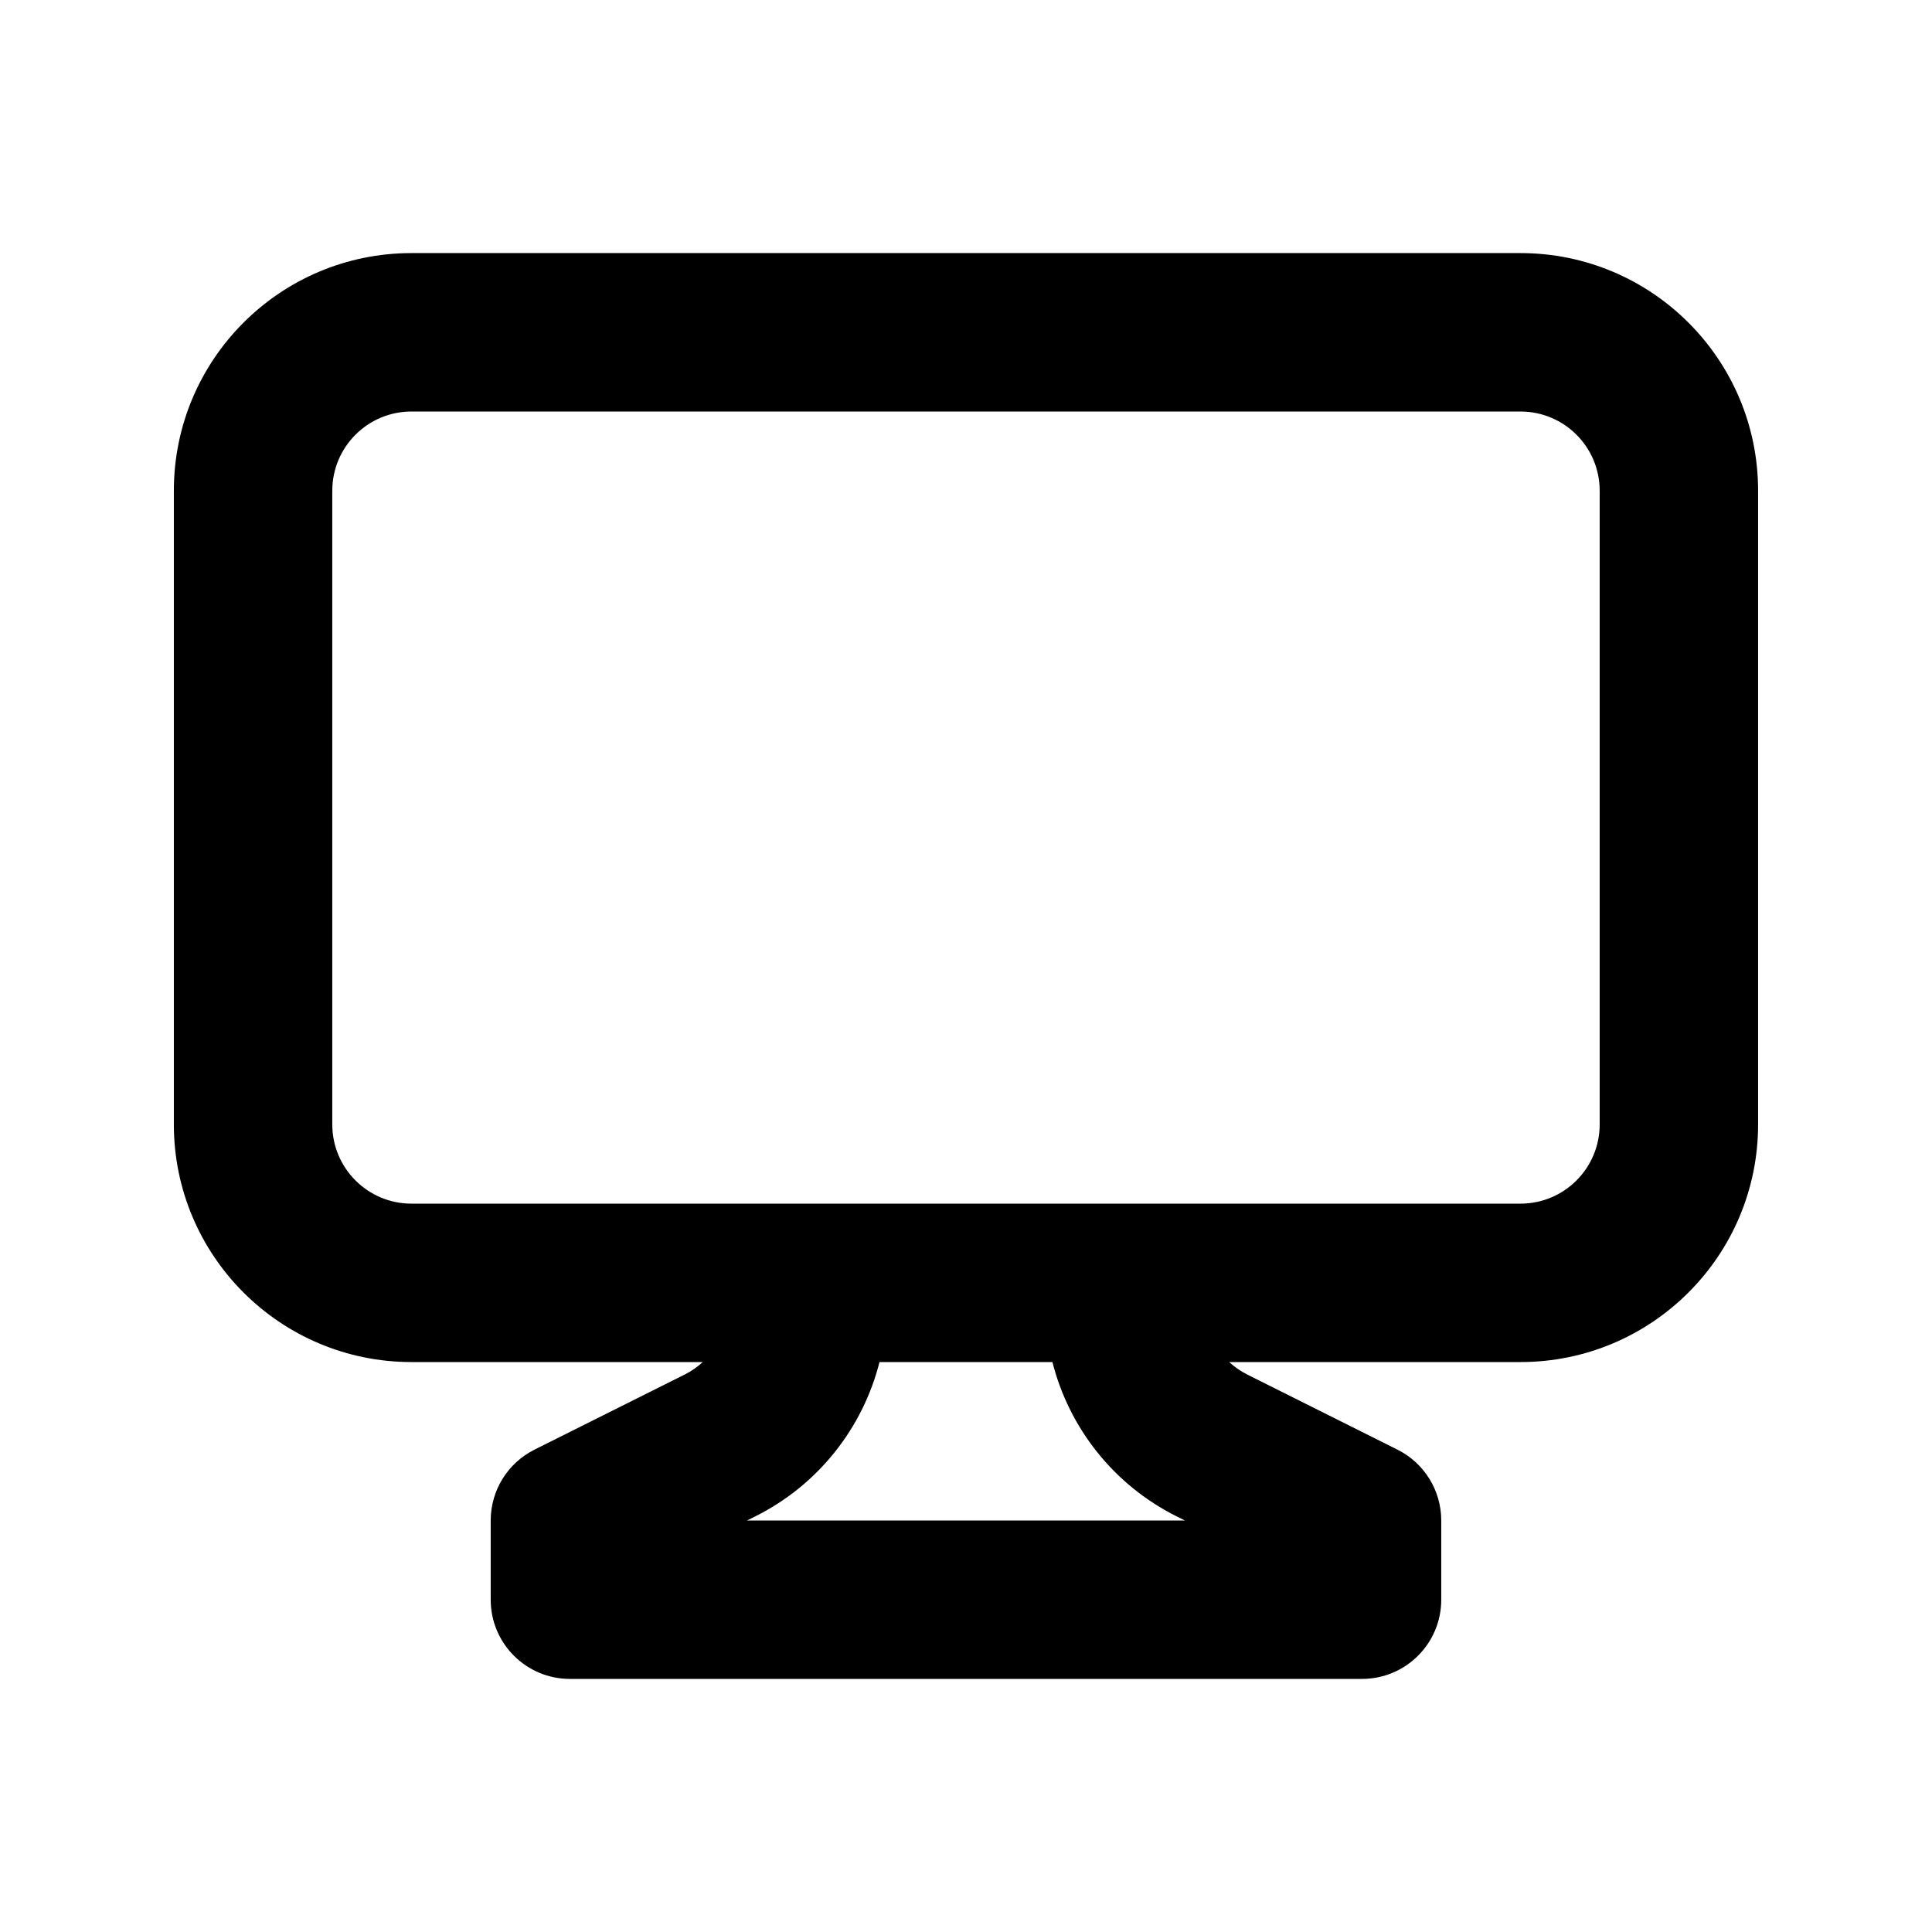
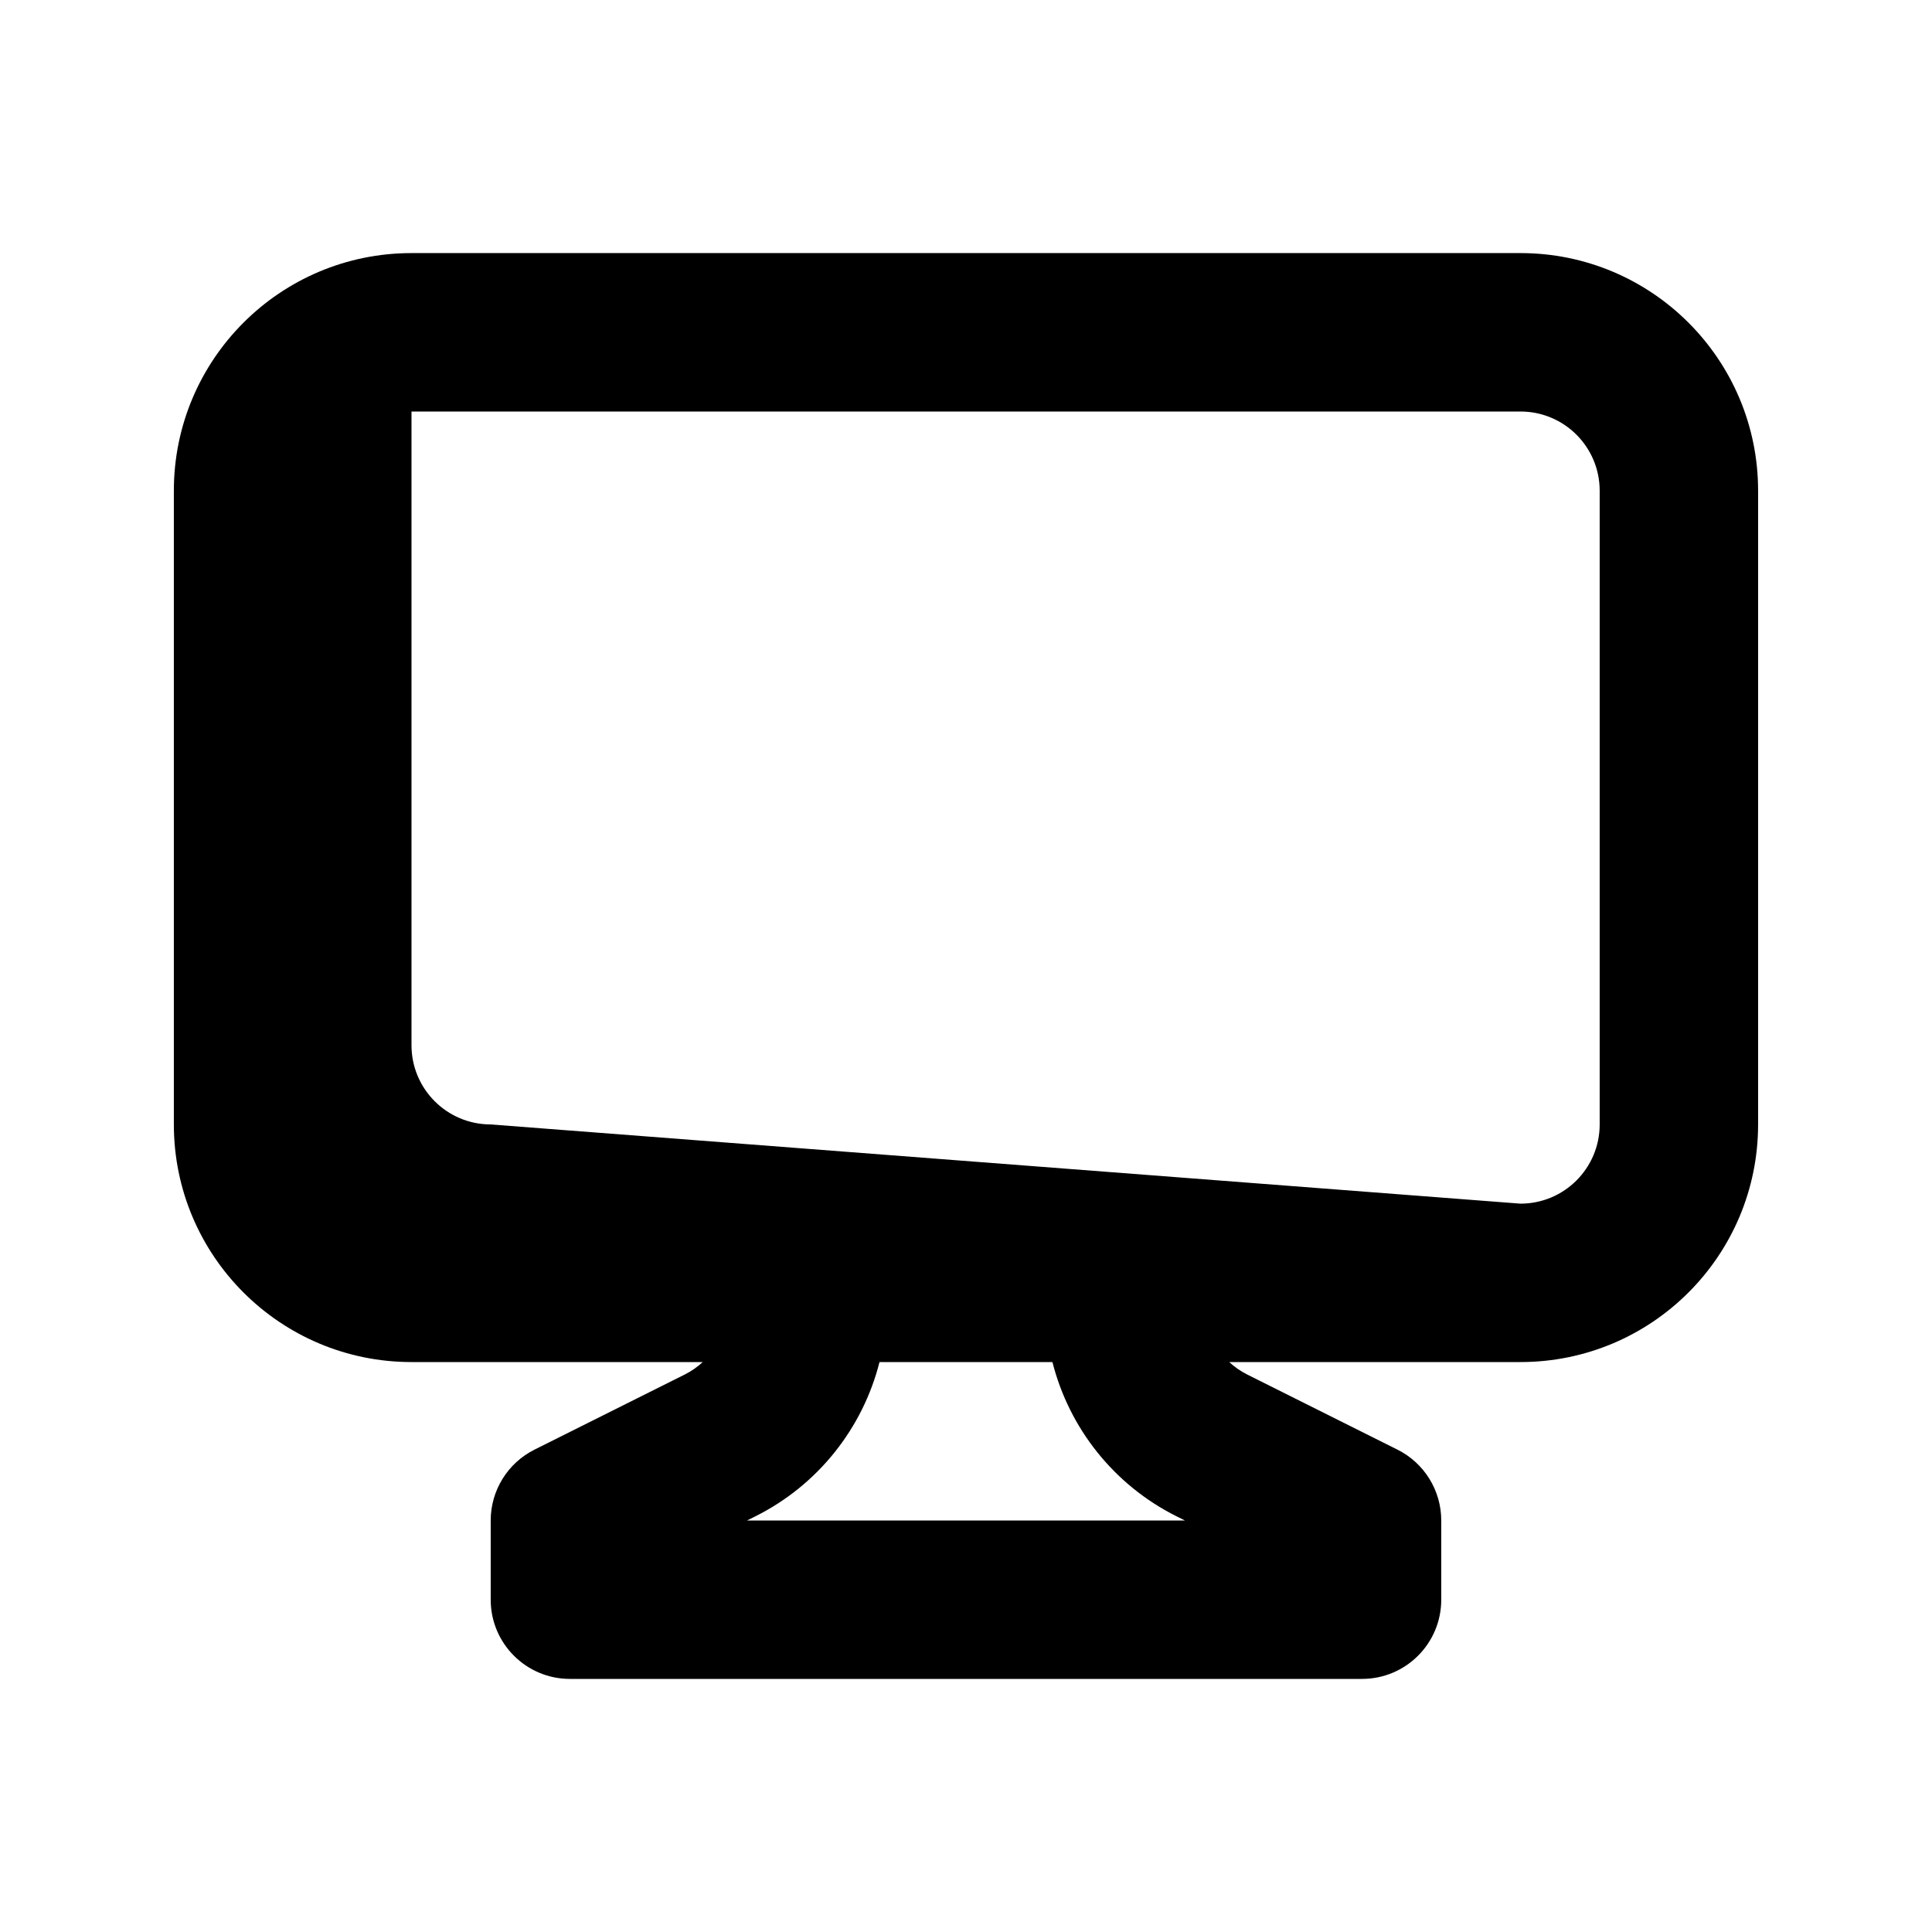
<svg xmlns="http://www.w3.org/2000/svg" fill="#000000" width="800px" height="800px" version="1.1" viewBox="144 144 512 512">
-   <path d="m253.05 211.07c-34.781 0-62.977 28.195-62.977 62.977v167.94c0 34.781 28.195 62.973 62.977 62.973h77.188c-1.426 1.312-3.043 2.434-4.824 3.328l-39.77 19.883c-7.109 3.555-11.602 10.824-11.602 18.773v20.992c0 11.594 9.398 20.992 20.992 20.992h209.92c11.598 0 20.992-9.398 20.992-20.992v-20.992c0-7.949-4.492-15.219-11.602-18.773l-39.77-19.883c-1.781-0.895-3.398-2.016-4.824-3.328h77.188c34.785 0 62.977-28.191 62.977-62.973v-167.94c0-34.781-28.191-62.977-62.977-62.977zm169.86 293.89h-45.832c-4.434 17.516-16.277 32.574-32.887 40.879l-2.219 1.105h116.04l-2.215-1.105c-16.613-8.305-28.457-23.363-32.891-40.879zm124.03-41.98c11.594 0 20.992-9.398 20.992-20.992v-167.94c0-11.594-9.398-20.992-20.992-20.992h-293.89c-11.594 0-20.992 9.398-20.992 20.992v167.94c0 11.594 9.398 20.992 20.992 20.992z" fill-rule="evenodd" />
+   <path d="m253.05 211.07c-34.781 0-62.977 28.195-62.977 62.977v167.94c0 34.781 28.195 62.973 62.977 62.973h77.188c-1.426 1.312-3.043 2.434-4.824 3.328l-39.77 19.883c-7.109 3.555-11.602 10.824-11.602 18.773v20.992c0 11.594 9.398 20.992 20.992 20.992h209.92c11.598 0 20.992-9.398 20.992-20.992v-20.992c0-7.949-4.492-15.219-11.602-18.773l-39.77-19.883c-1.781-0.895-3.398-2.016-4.824-3.328h77.188c34.785 0 62.977-28.191 62.977-62.973v-167.94c0-34.781-28.191-62.977-62.977-62.977zm169.86 293.89h-45.832c-4.434 17.516-16.277 32.574-32.887 40.879l-2.219 1.105h116.04l-2.215-1.105c-16.613-8.305-28.457-23.363-32.891-40.879zm124.03-41.98c11.594 0 20.992-9.398 20.992-20.992v-167.94c0-11.594-9.398-20.992-20.992-20.992h-293.89v167.94c0 11.594 9.398 20.992 20.992 20.992z" fill-rule="evenodd" />
</svg>